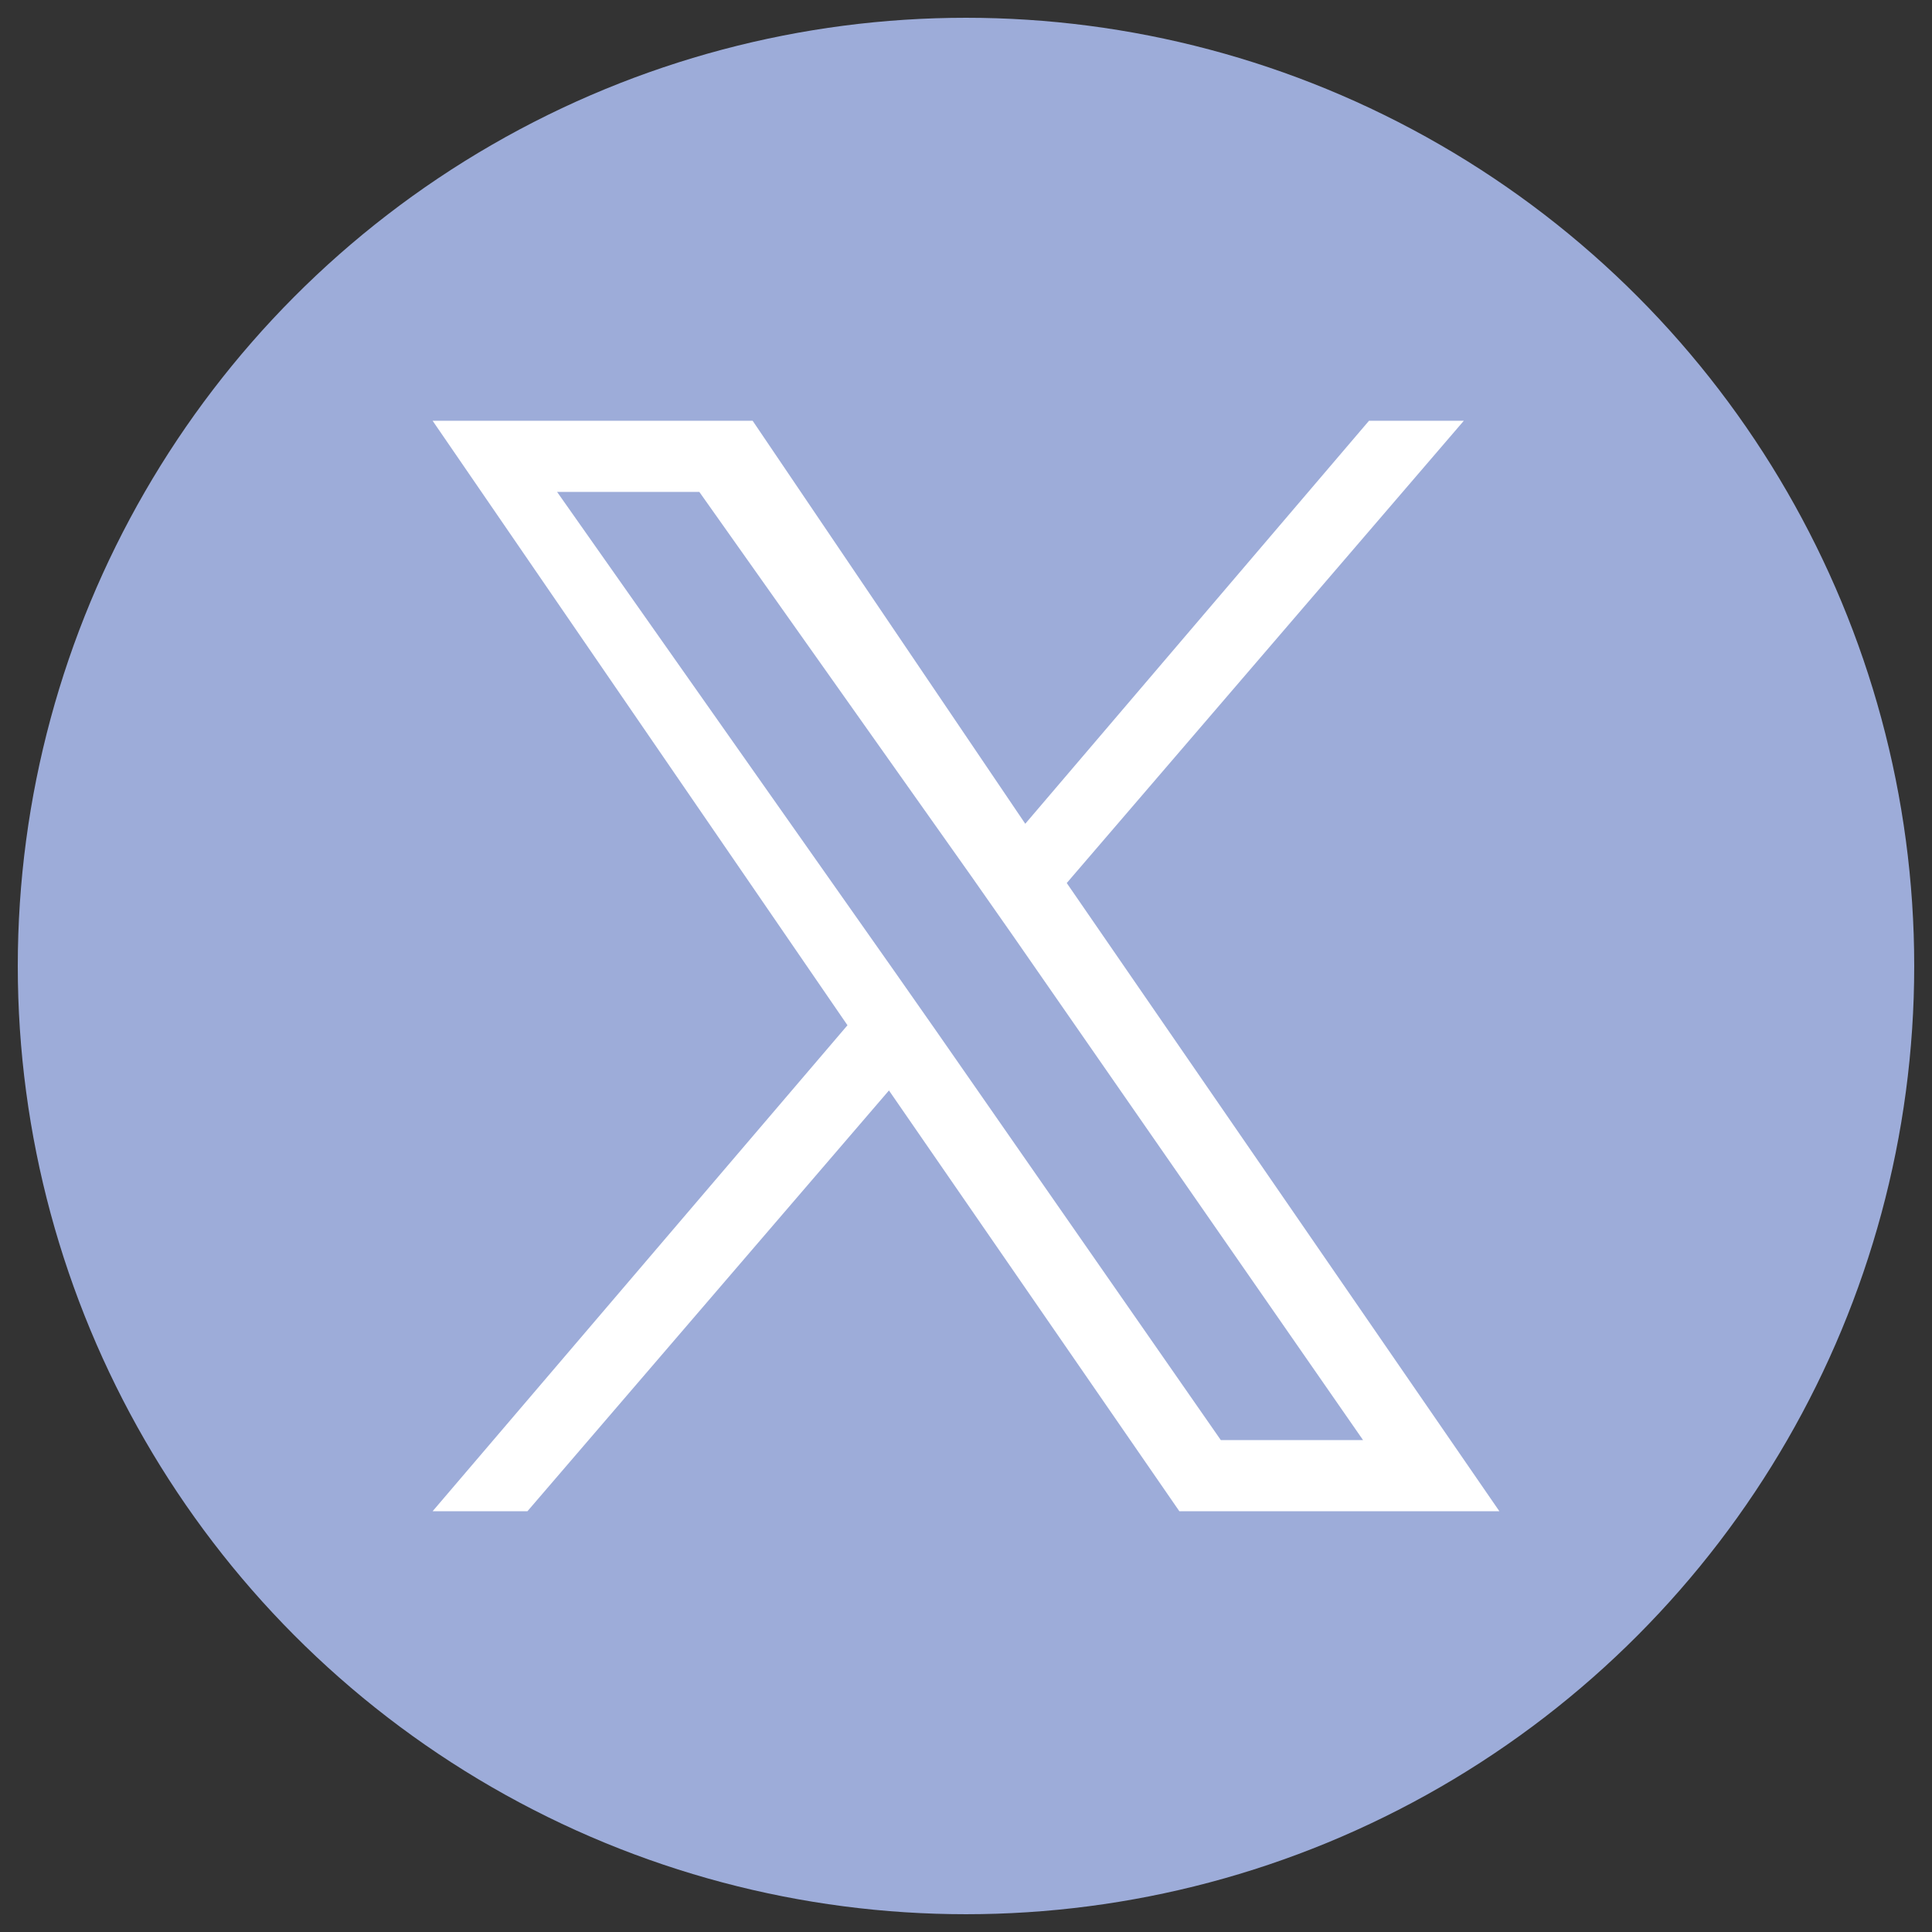
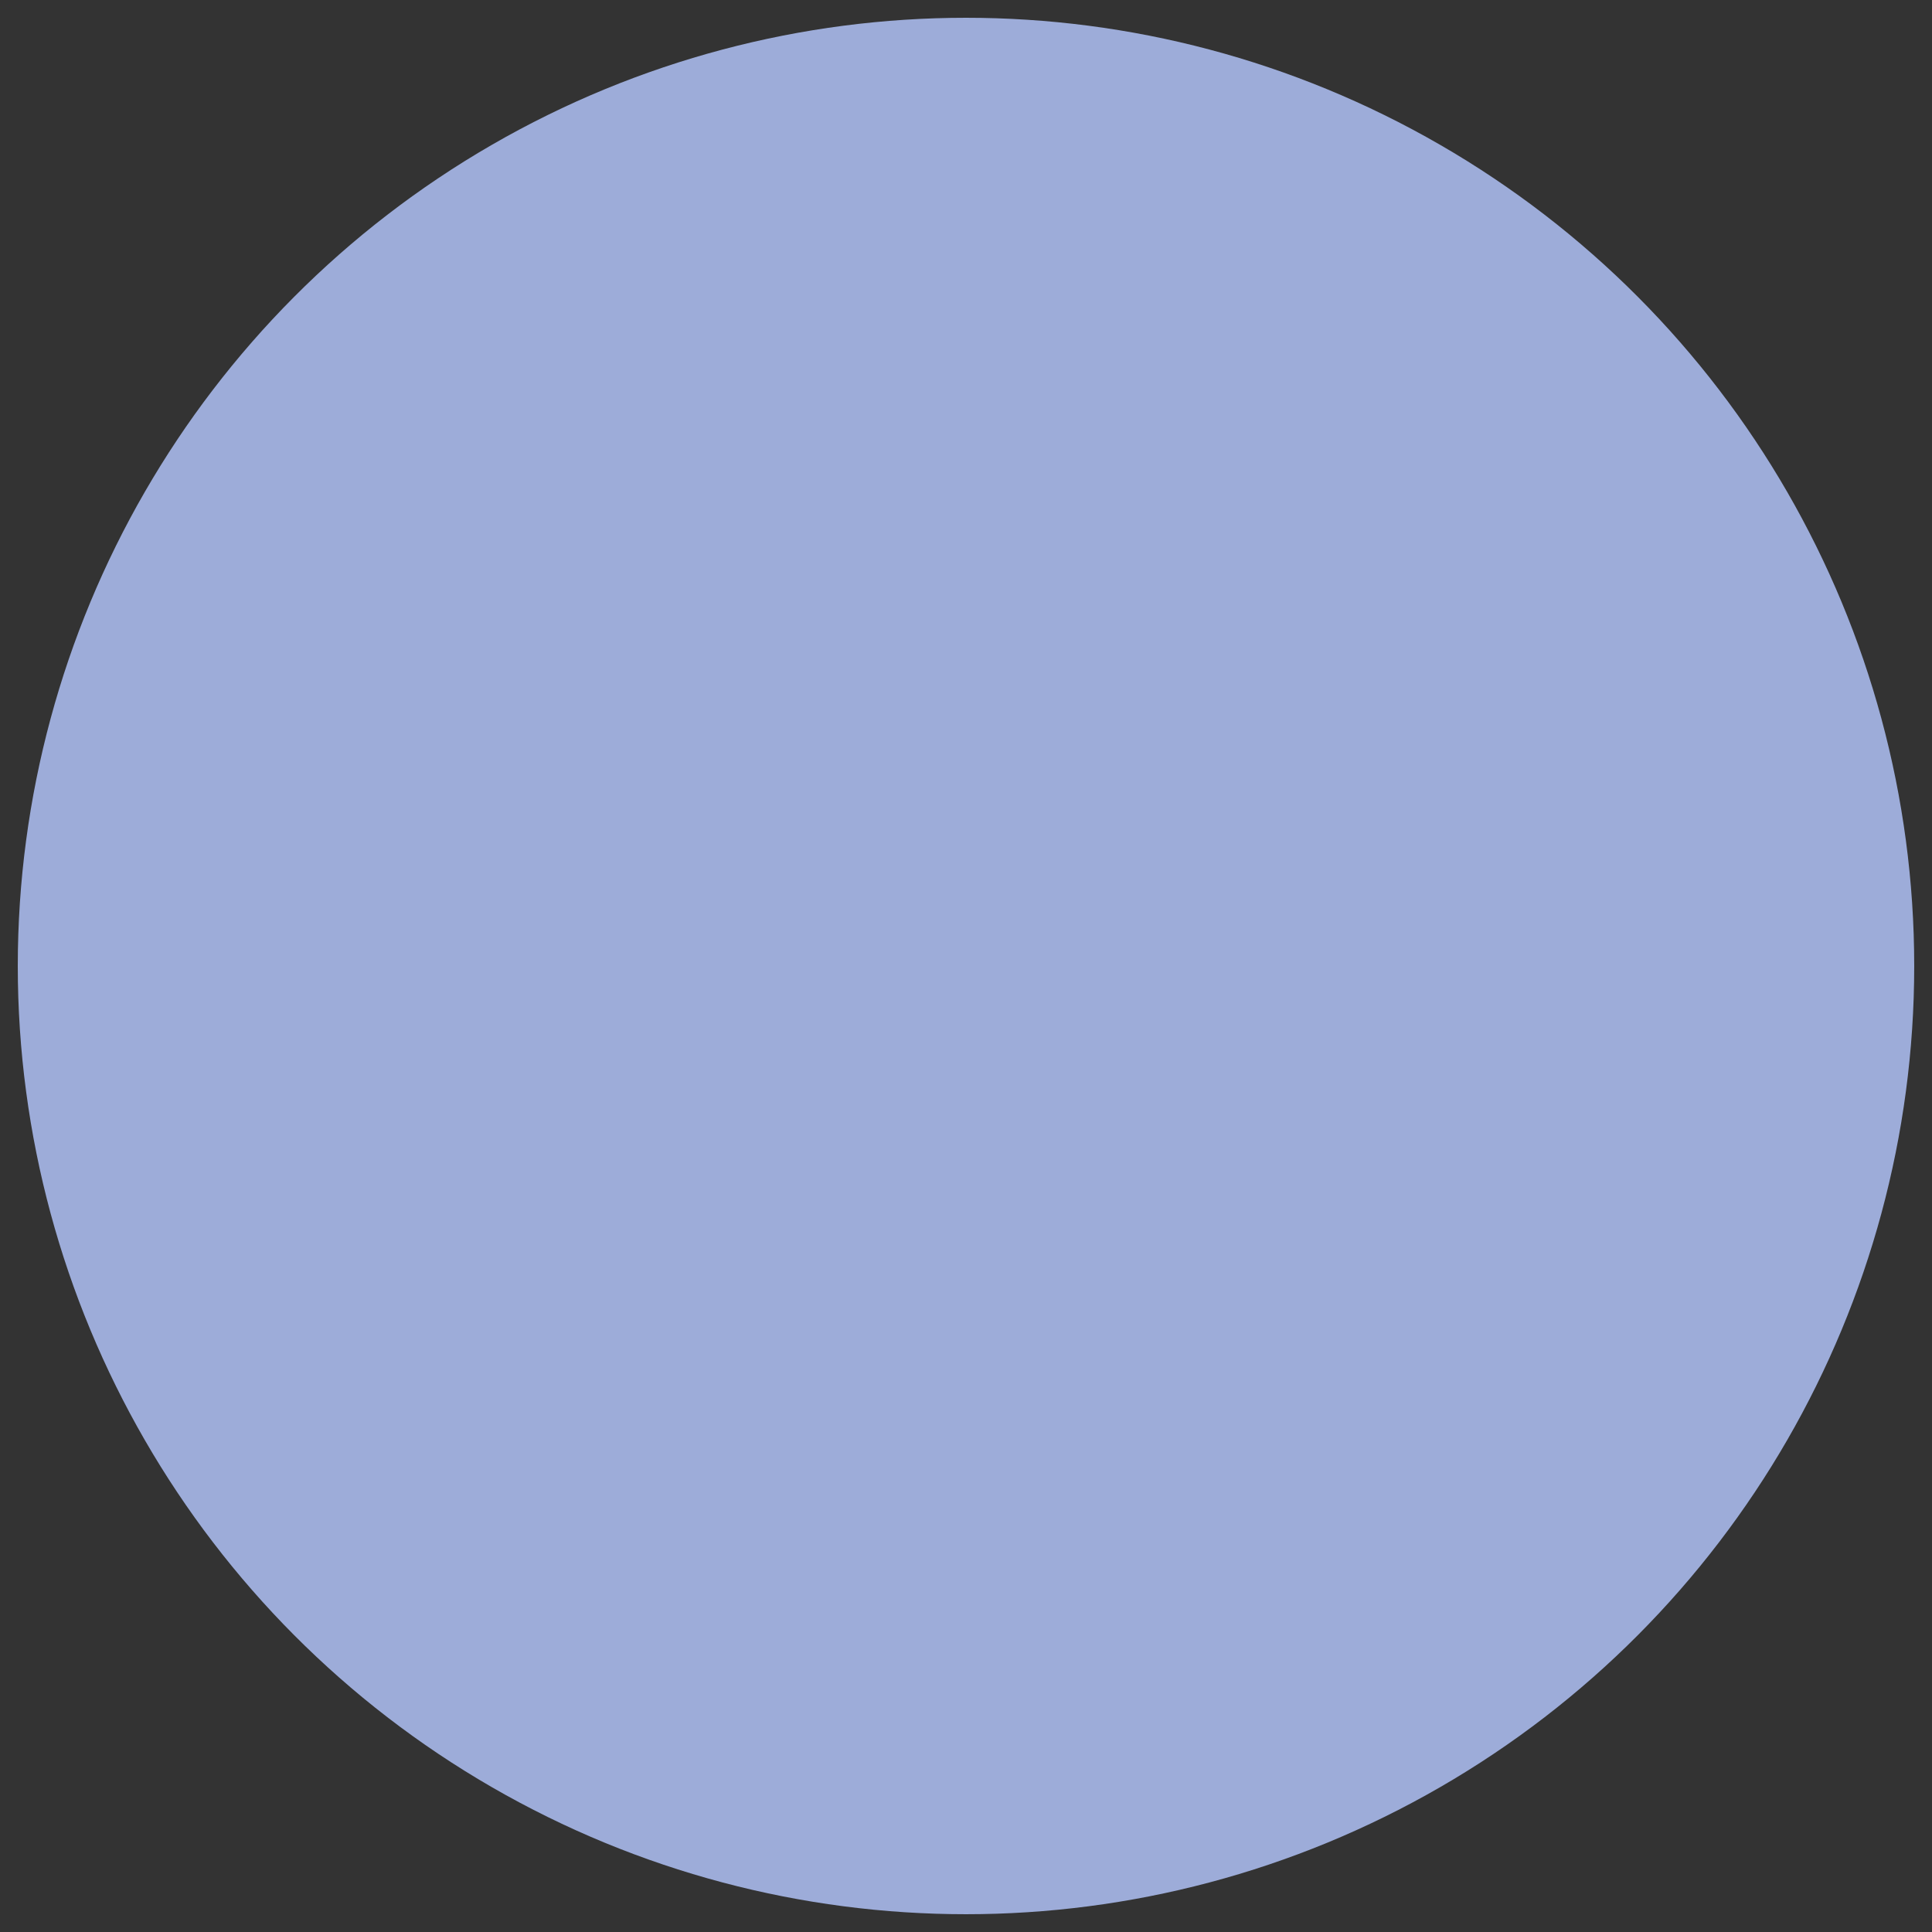
<svg xmlns="http://www.w3.org/2000/svg" id="Livello_1" width="32.6" height="32.6" version="1.1" viewBox="0 0 32.6 32.6">
  <rect x="0" y="0" width="32.6" height="32.6" fill="#333333" stroke="none" />
  <g id="Dark_Blue">
    <circle cx="16.3" cy="16.3" r="16" style="fill: #9dacd9;" />
  </g>
-   <path d="M18,14.9l6.7-7.8h-1.6l-5.8,6.8-4.6-6.8h-5.4l7,10.2-7,8.2h1.6l6.1-7.1,4.9,7.1h5.4l-7.3-10.6h0ZM15.8,17.4l-.7-1-5.7-8.1h2.4l4.6,6.5.7,1,5.9,8.5h-2.4l-4.8-6.9h0Z" style="fill: #fff;" />
</svg>